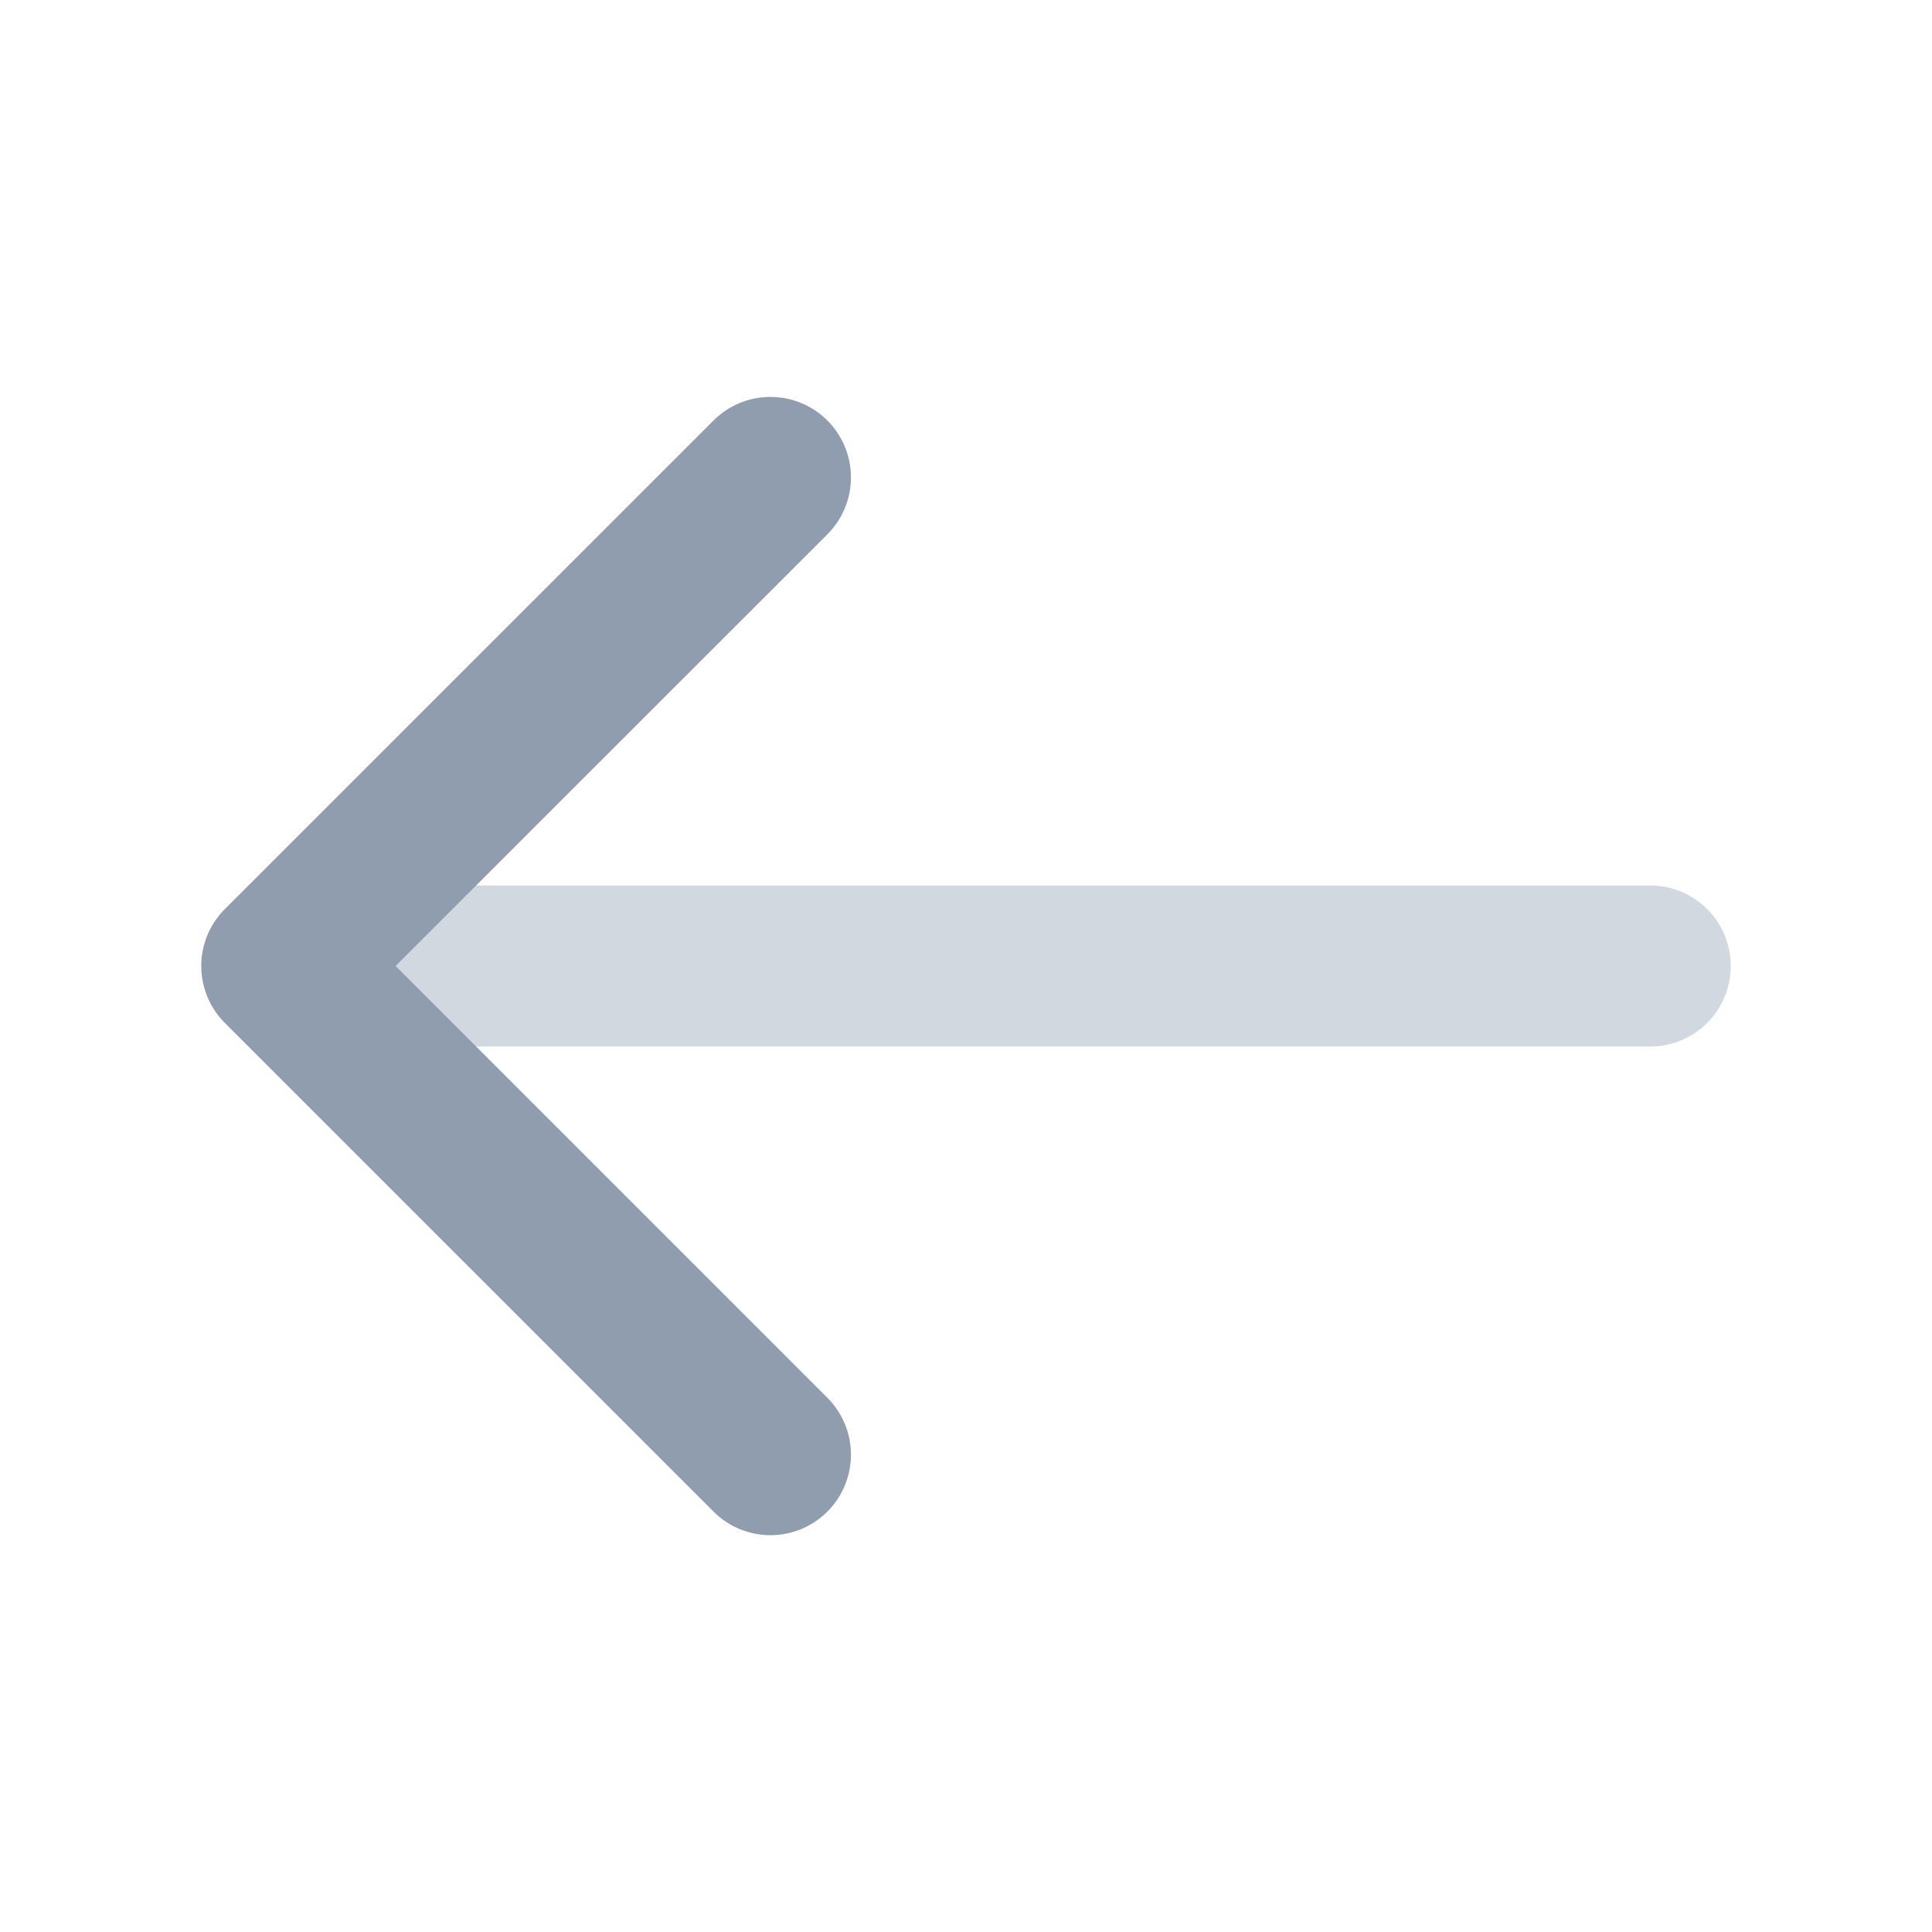
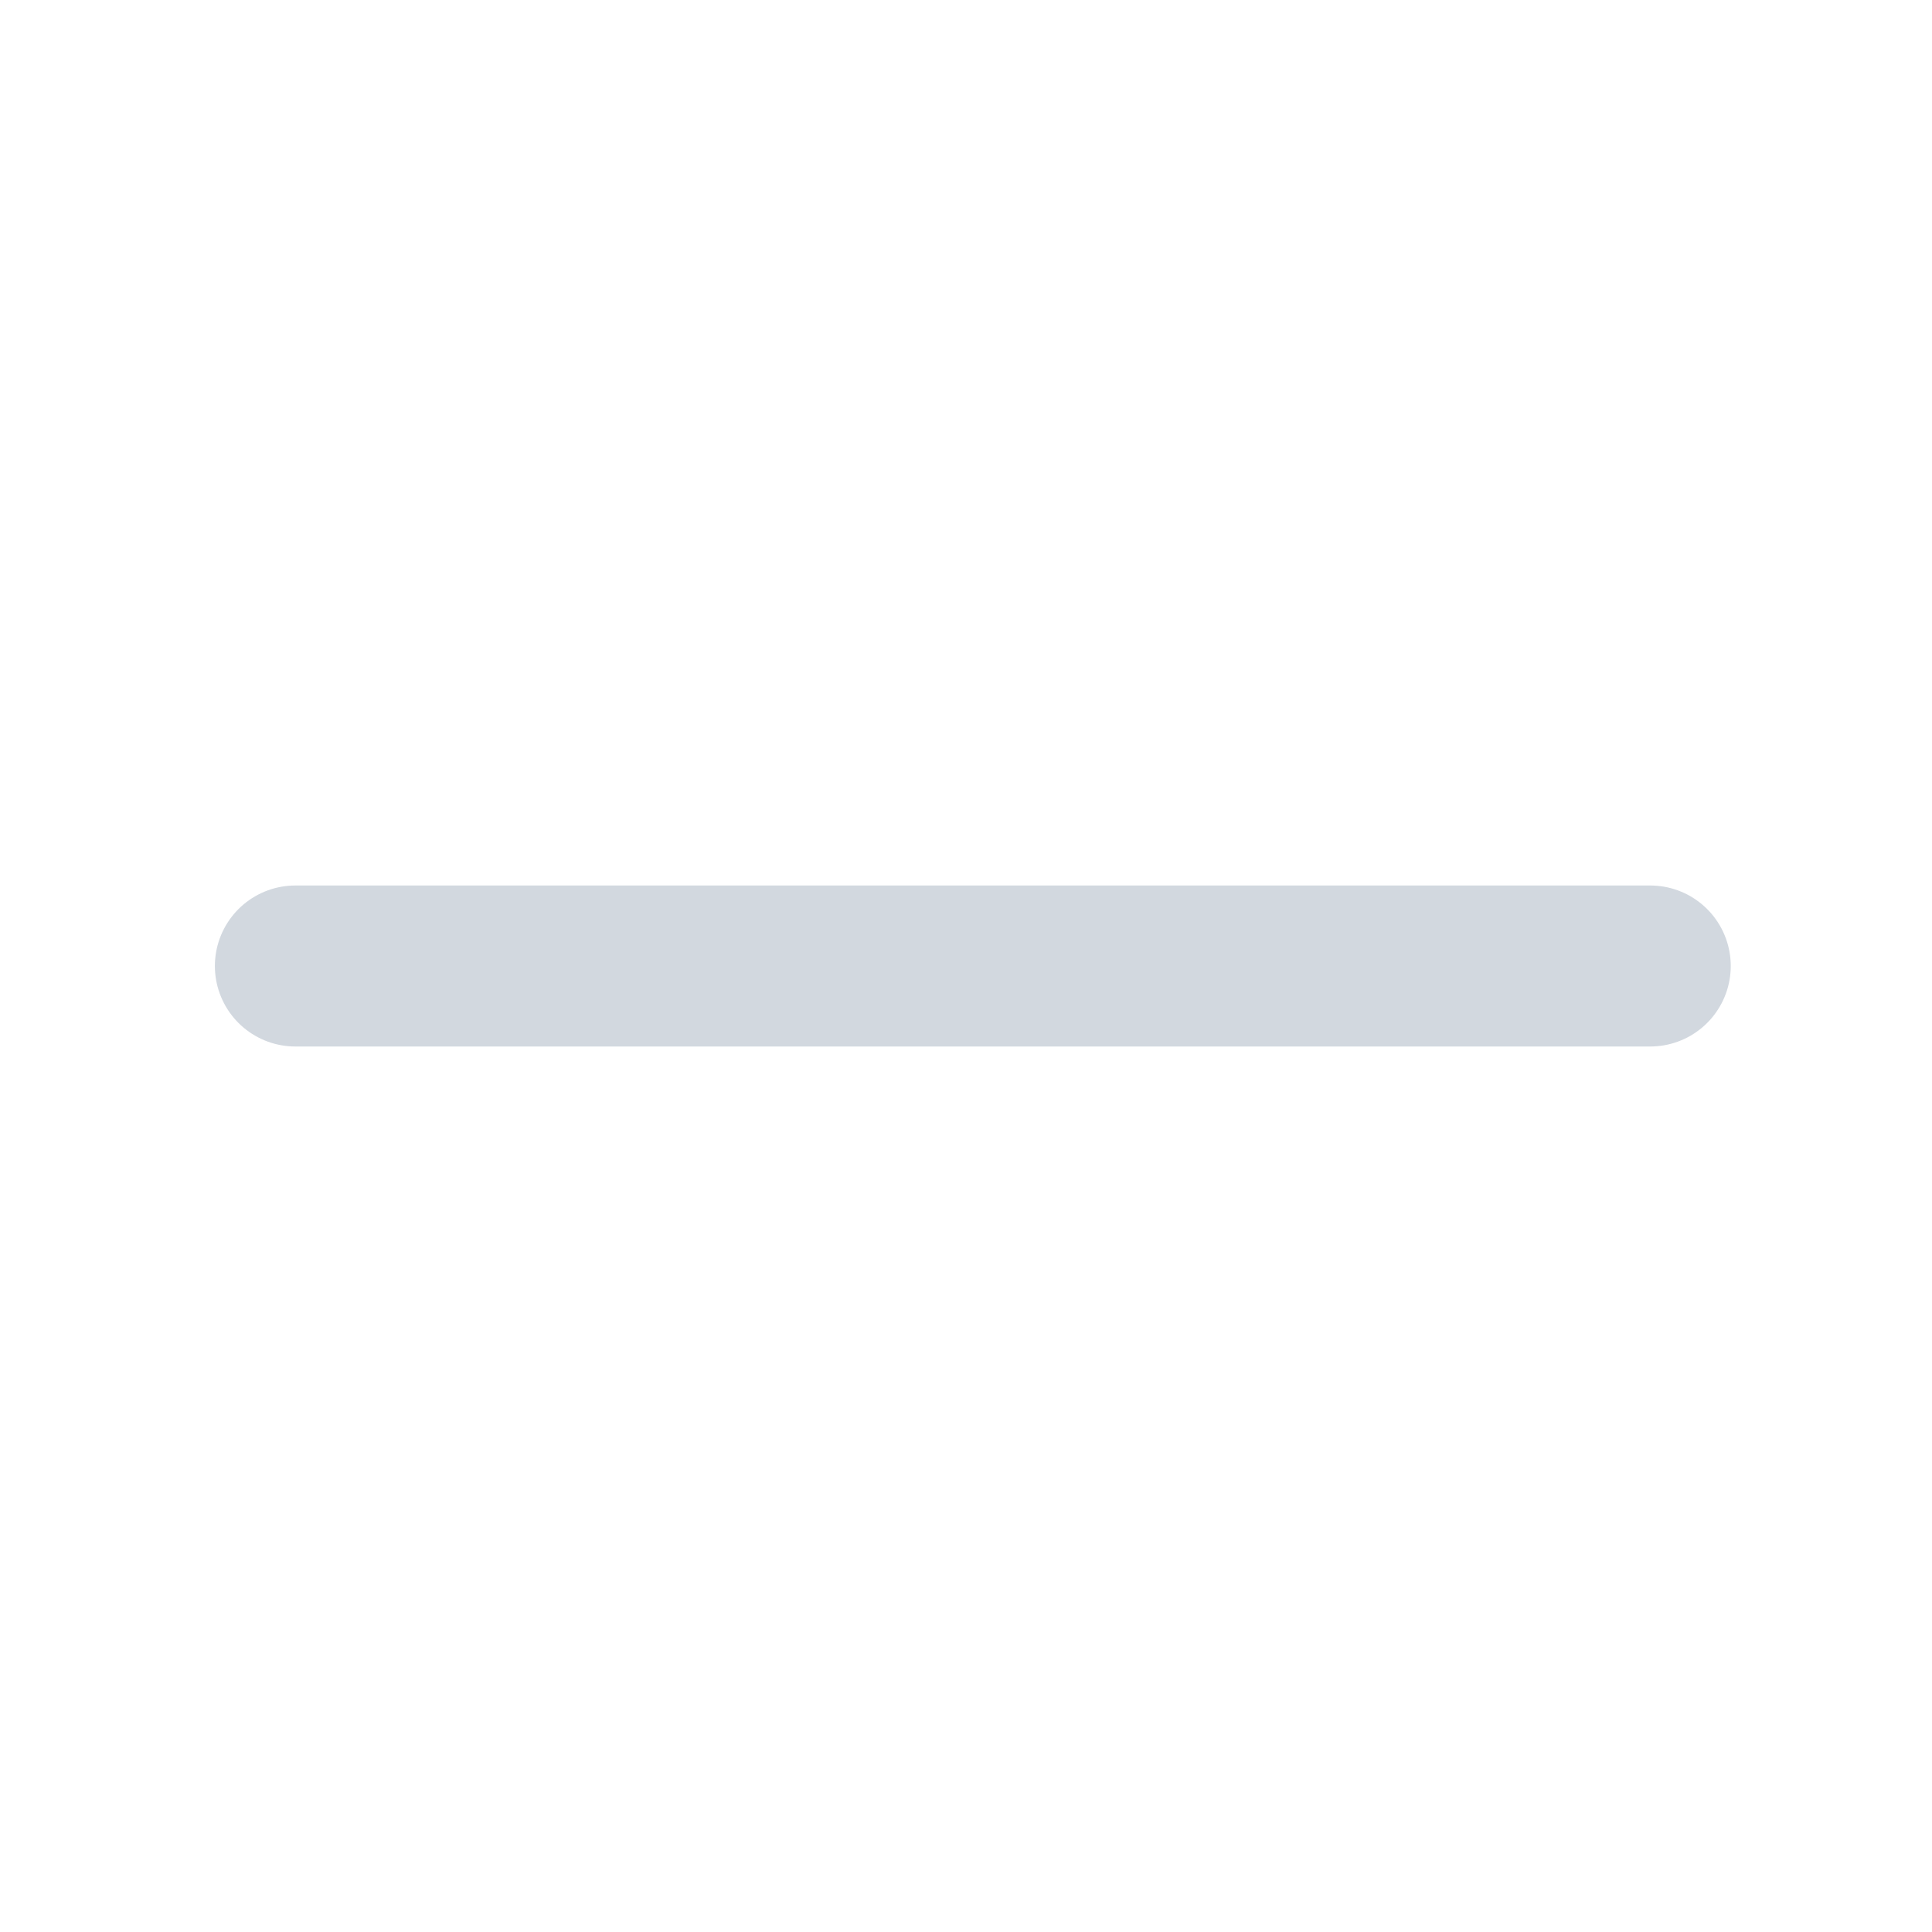
<svg xmlns="http://www.w3.org/2000/svg" width="18" height="18" viewBox="0 0 18 18" fill="none">
-   <path d="M7.178 4.448L2.625 9L7.178 13.553" stroke="#8F9DAF" stroke-width="1.5" stroke-miterlimit="10" stroke-linecap="round" stroke-linejoin="round" />
  <path opacity="0.4" d="M15.375 9H2.752" stroke="#8F9DAF" stroke-width="1.5" stroke-miterlimit="10" stroke-linecap="round" stroke-linejoin="round" />
</svg>